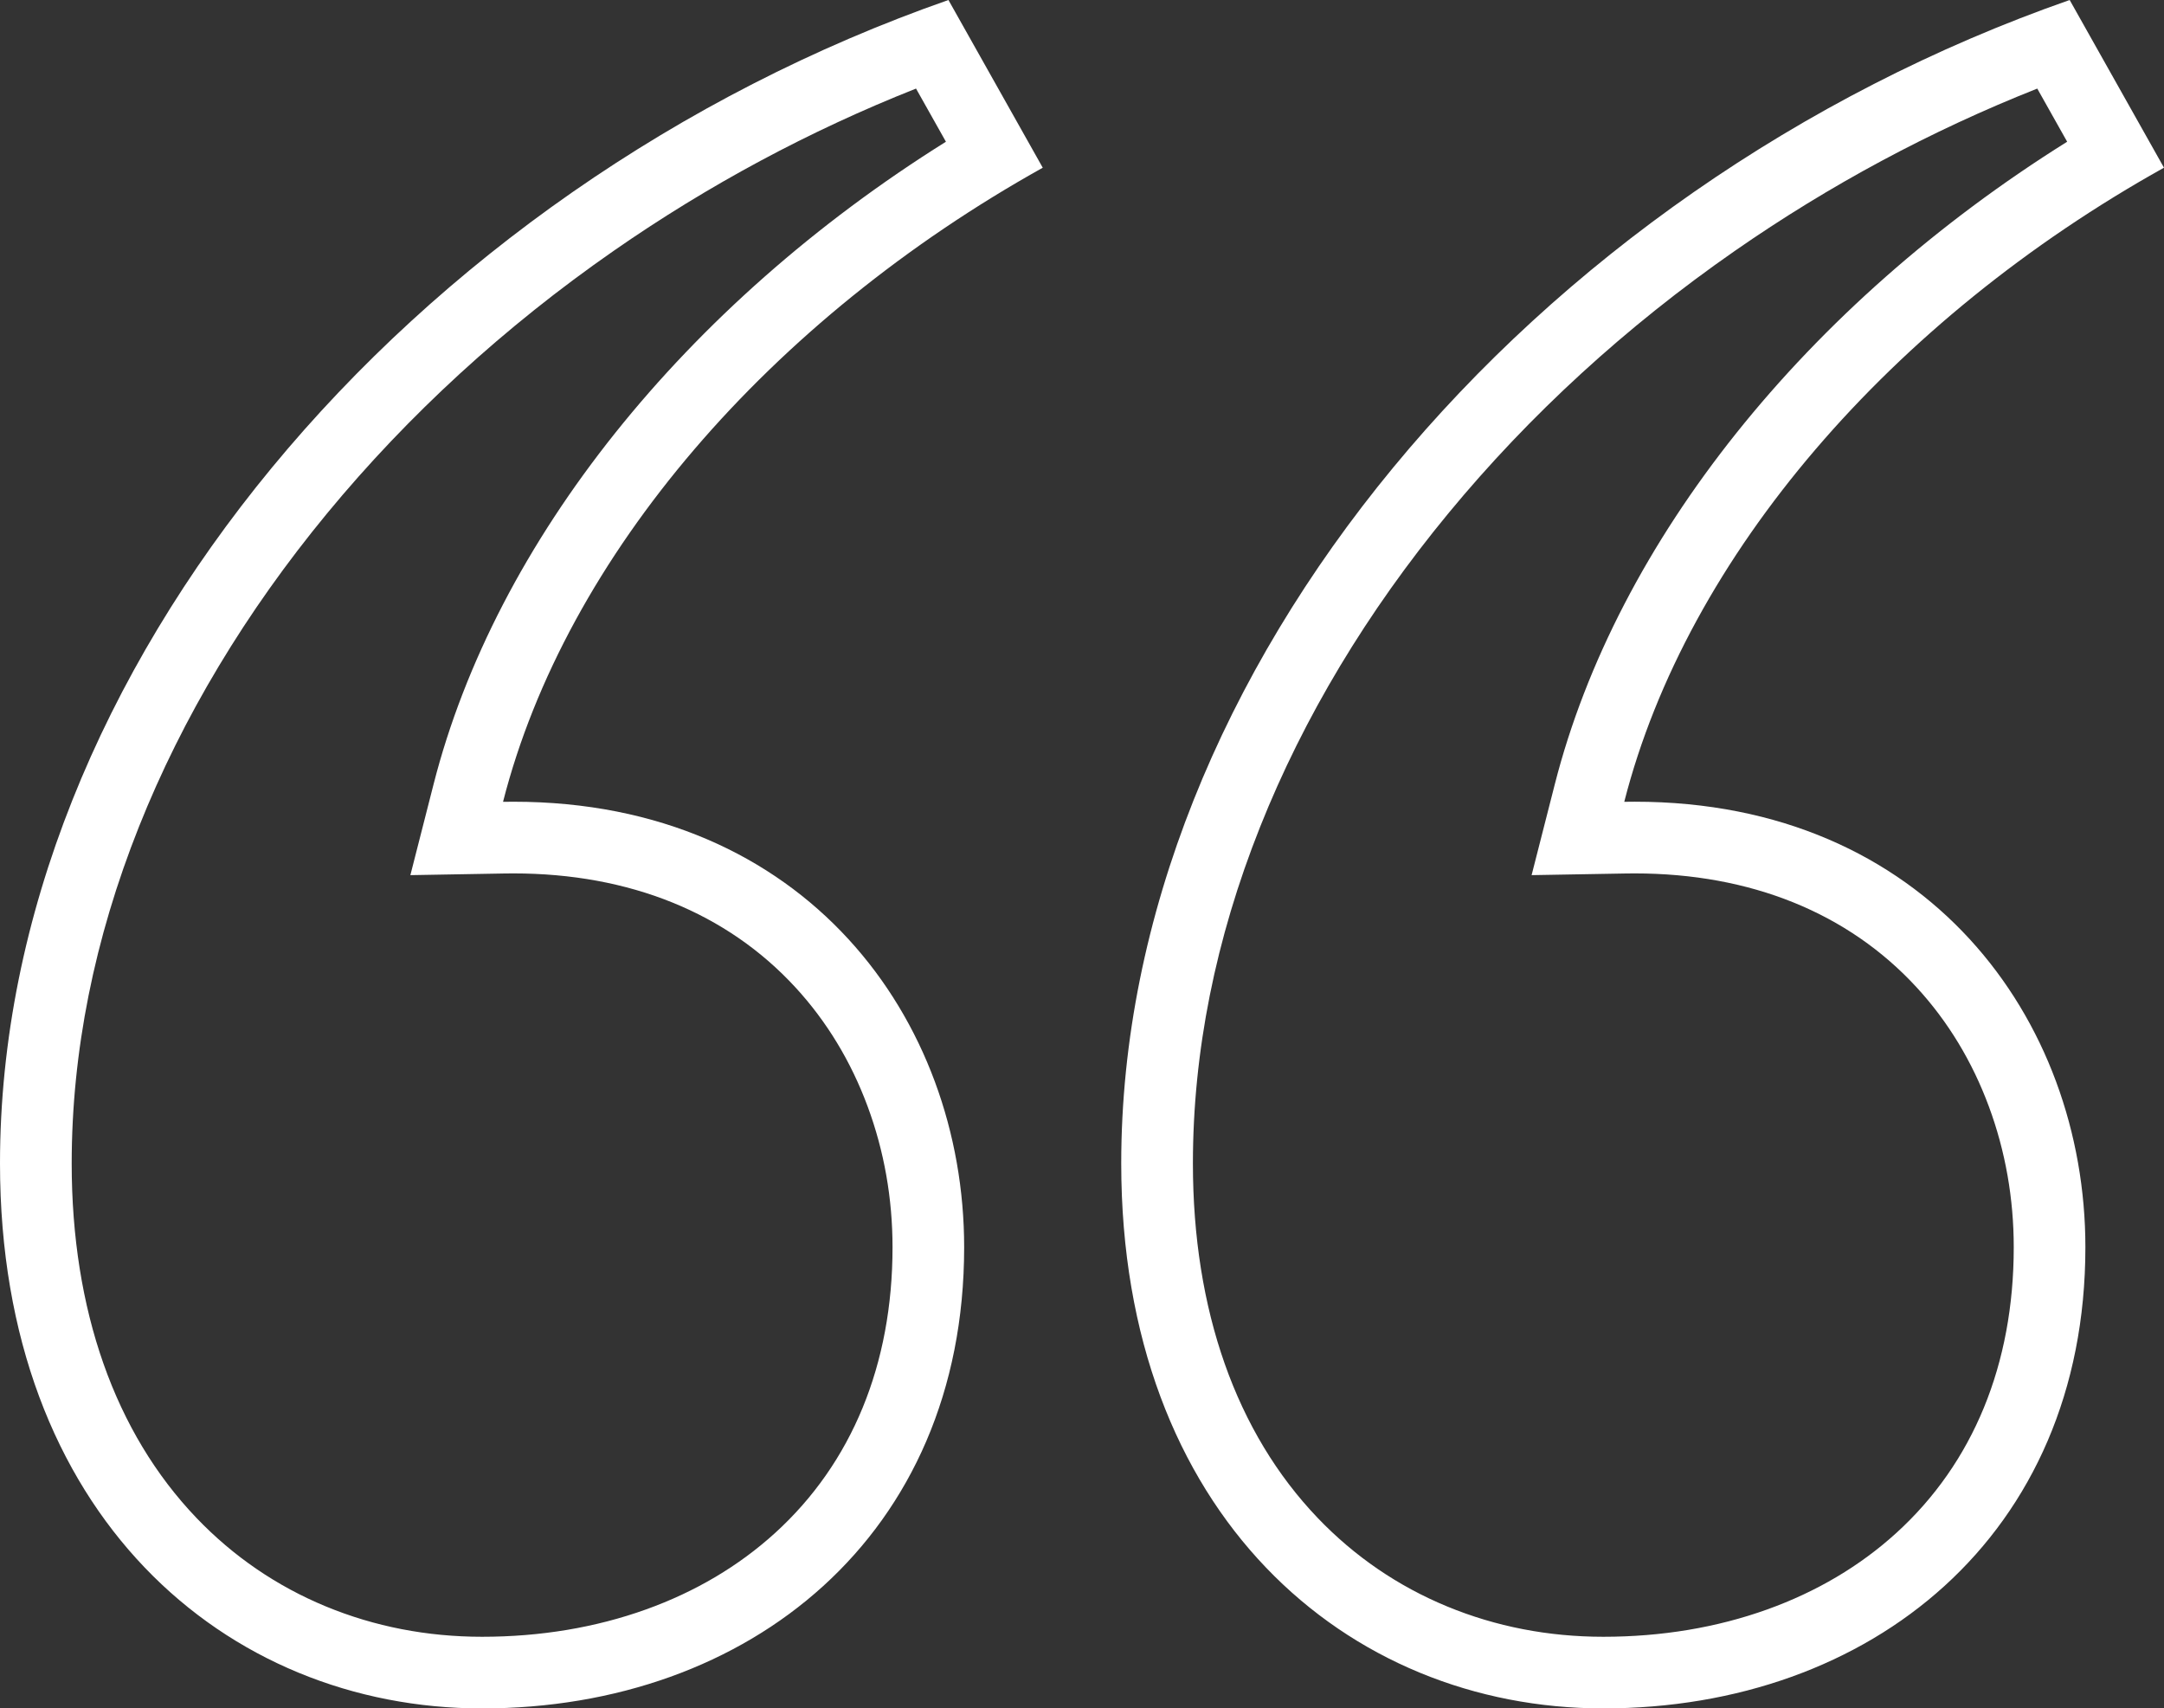
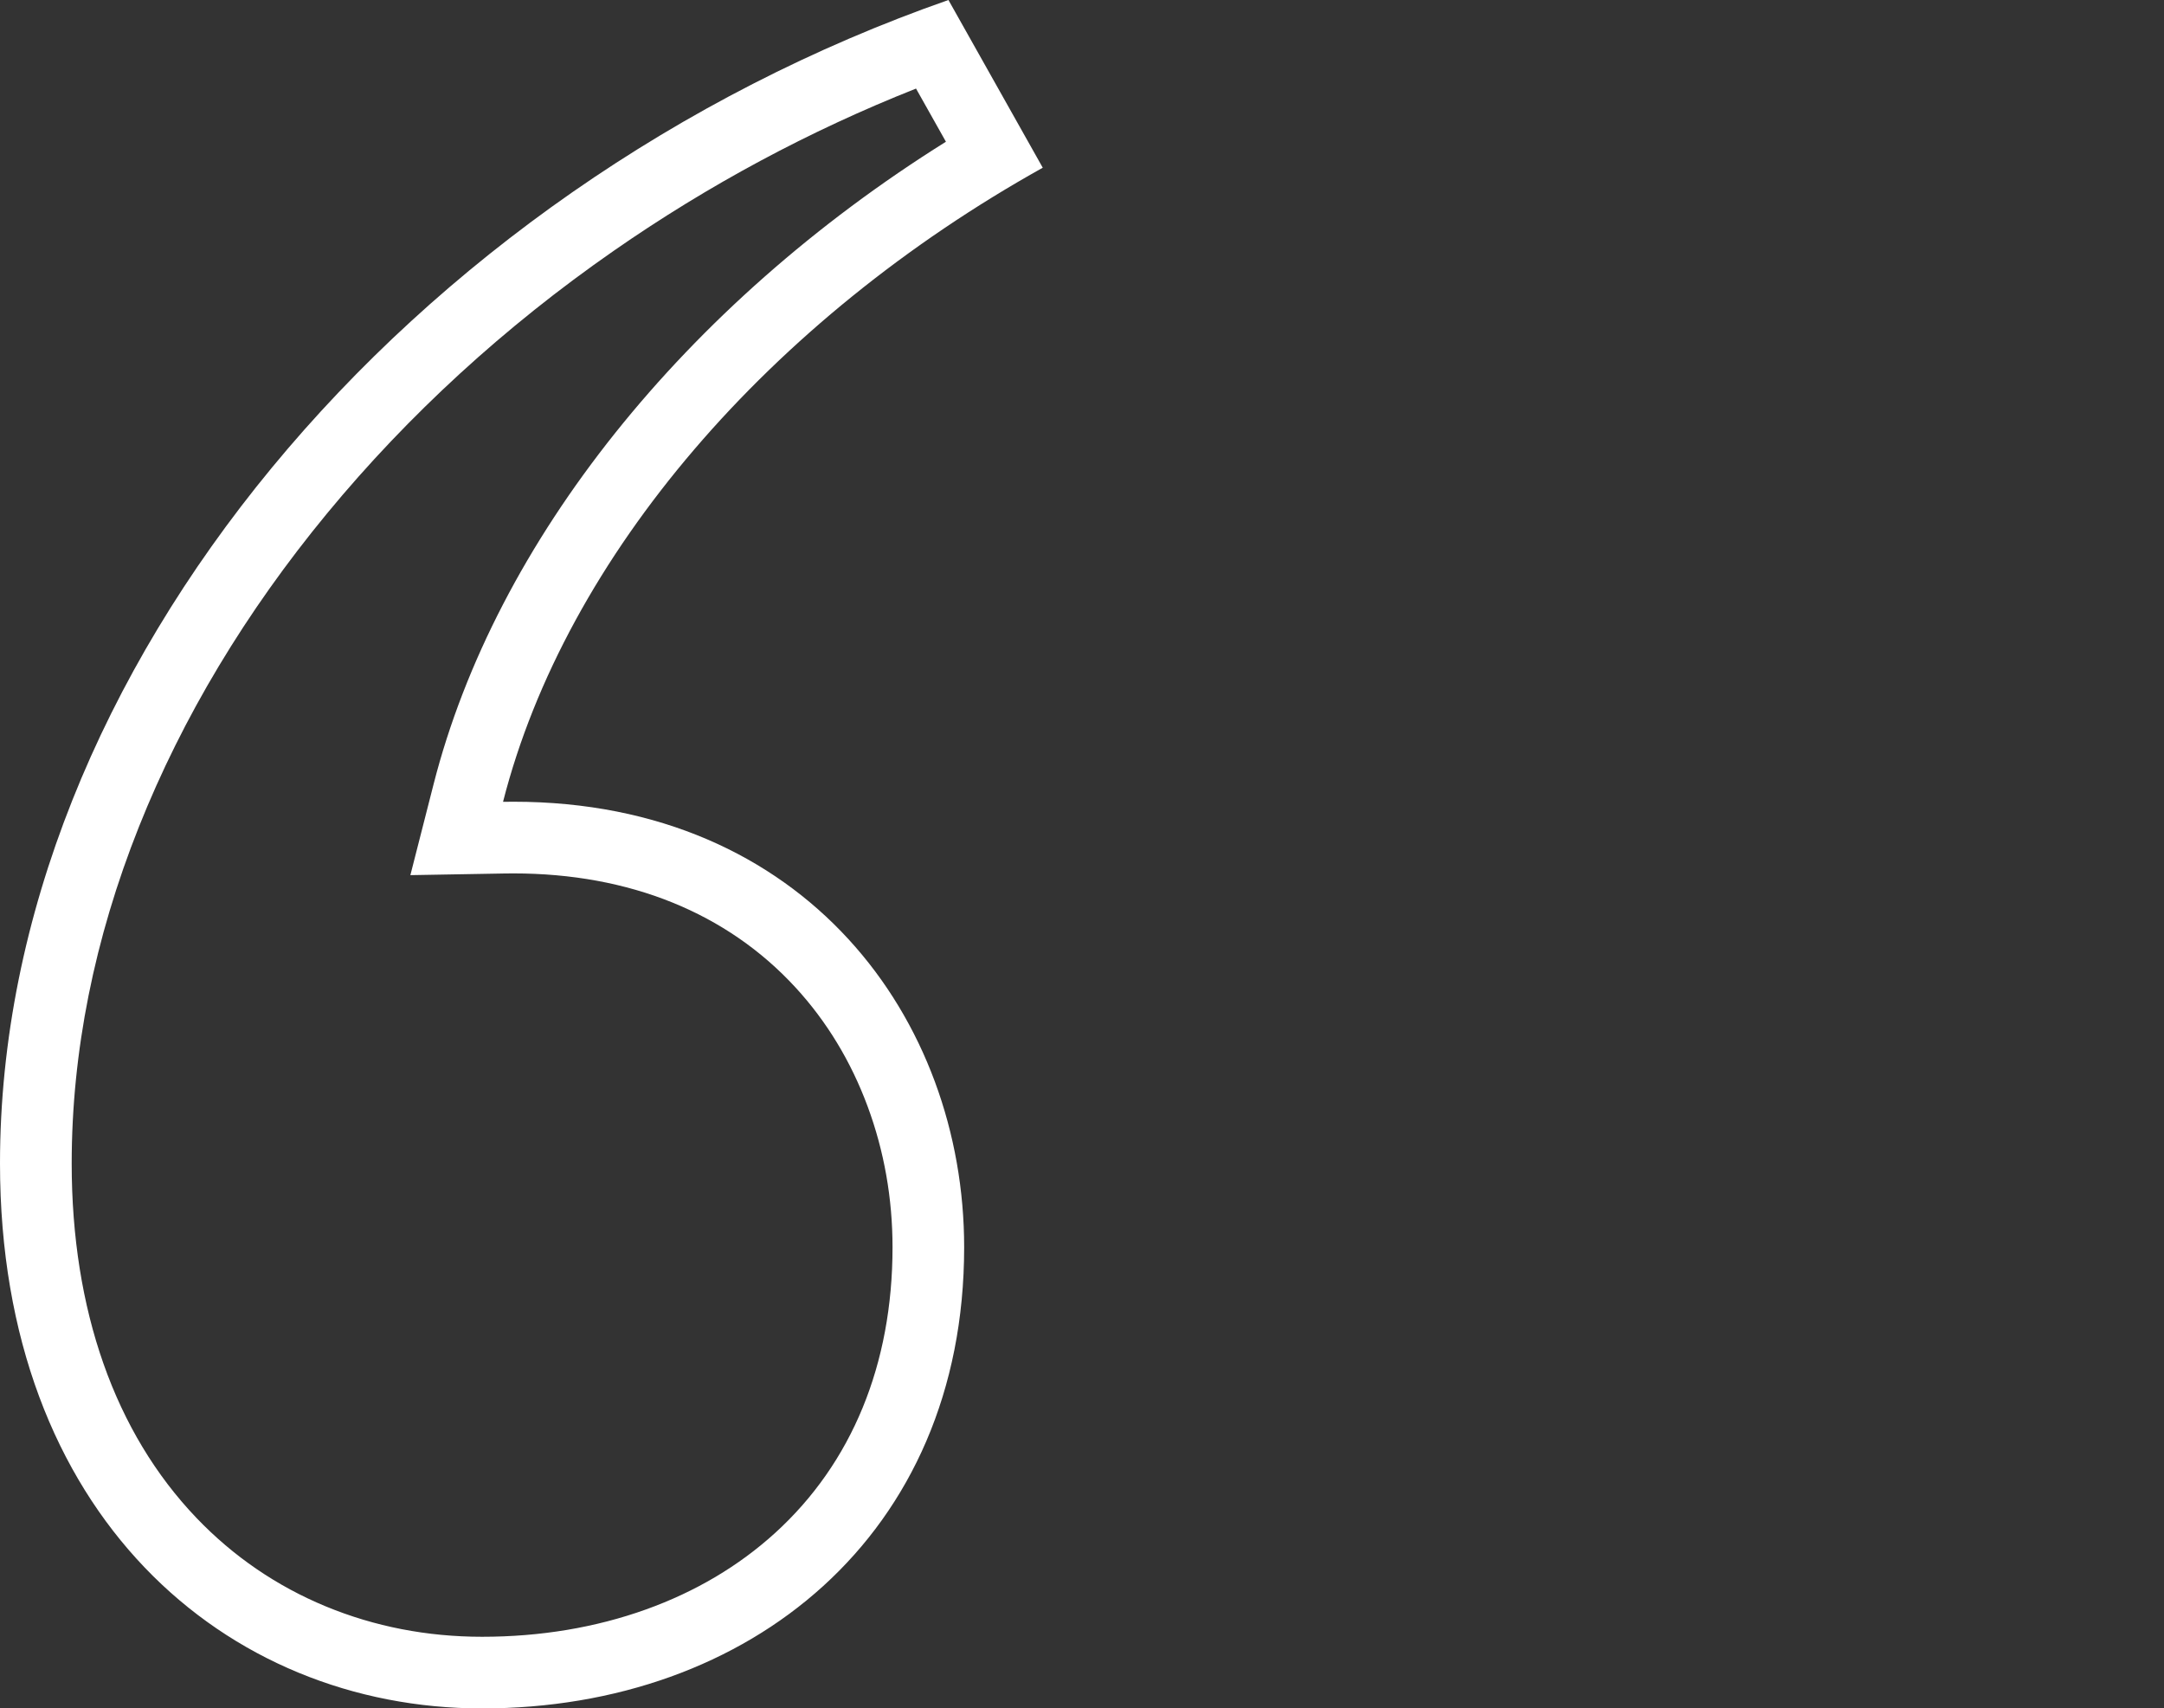
<svg xmlns="http://www.w3.org/2000/svg" id="Layer_2" data-name="Layer 2" viewBox="0 0 1126.67 889.39">
  <rect x="0" y="0" width="1126.67" height="889.39" fill="#333333" stroke="none" />
  <defs>
    <style>
      .cls-1 {
        fill: #fff;
        stroke-width: 0px;
      }
    </style>
  </defs>
  <g id="_ÎÓÈ_3" data-name="—ÎÓÈ_3">
    <g>
-       <path class="cls-1" d="M1060.68,46.1l15.57,27.68c-135.83,84.97-234.43,207.88-266.73,334.41l-12.1,47.4,48.91-.86c1.59-.03,3.19-.04,4.79-.04,60.36,0,111.14,20.55,146.85,59.42,16.21,17.64,28.83,38.46,37.51,61.89,8.6,23.2,12.96,47.87,12.96,73.32,0,60.91-21.13,112.33-61.12,148.71-18.92,17.21-41.54,30.61-67.25,39.84-26.29,9.43-54.99,14.22-85.31,14.22h0c-28.63,0-56-5.32-81.35-15.8-25.55-10.56-48.2-26.05-67.32-46.02-42.53-44.42-65.01-108.25-65.01-184.6,0-57.95,11.77-116.89,34.99-175.21,22.68-56.96,55.65-111.87,98-163.21,42.26-51.23,92.42-97.19,149.09-136.59,49.27-34.26,102.14-62.63,157.52-84.54M1077.56,0c-281,98.21-493.8,349.21-493.8,605.65,0,182.79,117.31,283.73,250.99,283.73,139.14,0,250.99-90.03,250.99-240.08,0-118.64-82.59-231.95-234.65-231.94-1.79,0-3.61.02-5.43.05,32.74-128.22,139.14-250.99,281-330.11L1077.56,0h0Z" />
-       <path class="cls-1" d="M476.92,46.1l15.57,27.68c-135.83,84.97-234.43,207.88-266.73,334.41l-12.1,47.4,48.91-.86c1.59-.03,3.19-.04,4.79-.04,60.36,0,111.14,20.55,146.86,59.42,16.21,17.64,28.83,38.46,37.51,61.89,8.6,23.2,12.96,47.87,12.96,73.32,0,60.91-21.13,112.33-61.12,148.71-18.92,17.21-41.54,30.61-67.25,39.84-26.29,9.43-54.99,14.22-85.31,14.22h0c-28.63,0-56-5.32-81.35-15.8-25.55-10.56-48.2-26.05-67.32-46.02-42.53-44.42-65.01-108.25-65.01-184.6,0-57.95,11.77-116.89,34.99-175.21,22.68-56.96,55.65-111.87,98-163.22,42.26-51.23,92.42-97.19,149.09-136.59,49.27-34.26,102.14-62.63,157.52-84.54M493.8,0C212.8,98.21,0,349.21,0,605.66c0,182.79,117.31,283.73,250.99,283.73,139.14,0,250.99-90.03,250.99-240.08,0-118.64-82.6-231.95-234.65-231.94-1.79,0-3.61.02-5.43.05,32.74-128.22,139.14-250.99,281-330.11L493.8,0h0Z" />
+       <path class="cls-1" d="M476.92,46.1l15.57,27.68c-135.83,84.97-234.43,207.88-266.73,334.41l-12.1,47.4,48.91-.86c1.59-.03,3.19-.04,4.79-.04,60.36,0,111.14,20.55,146.86,59.42,16.21,17.64,28.83,38.46,37.51,61.89,8.6,23.2,12.96,47.87,12.96,73.32,0,60.91-21.13,112.33-61.12,148.71-18.92,17.21-41.54,30.61-67.25,39.84-26.29,9.43-54.99,14.22-85.31,14.22c-28.63,0-56-5.32-81.35-15.8-25.55-10.56-48.2-26.05-67.32-46.02-42.53-44.42-65.01-108.25-65.01-184.6,0-57.95,11.77-116.89,34.99-175.21,22.68-56.96,55.65-111.87,98-163.22,42.26-51.23,92.42-97.19,149.09-136.59,49.27-34.26,102.14-62.63,157.52-84.54M493.8,0C212.8,98.21,0,349.21,0,605.66c0,182.79,117.31,283.73,250.99,283.73,139.14,0,250.99-90.03,250.99-240.08,0-118.64-82.6-231.95-234.65-231.94-1.79,0-3.61.02-5.43.05,32.74-128.22,139.14-250.99,281-330.11L493.8,0h0Z" />
    </g>
  </g>
</svg>